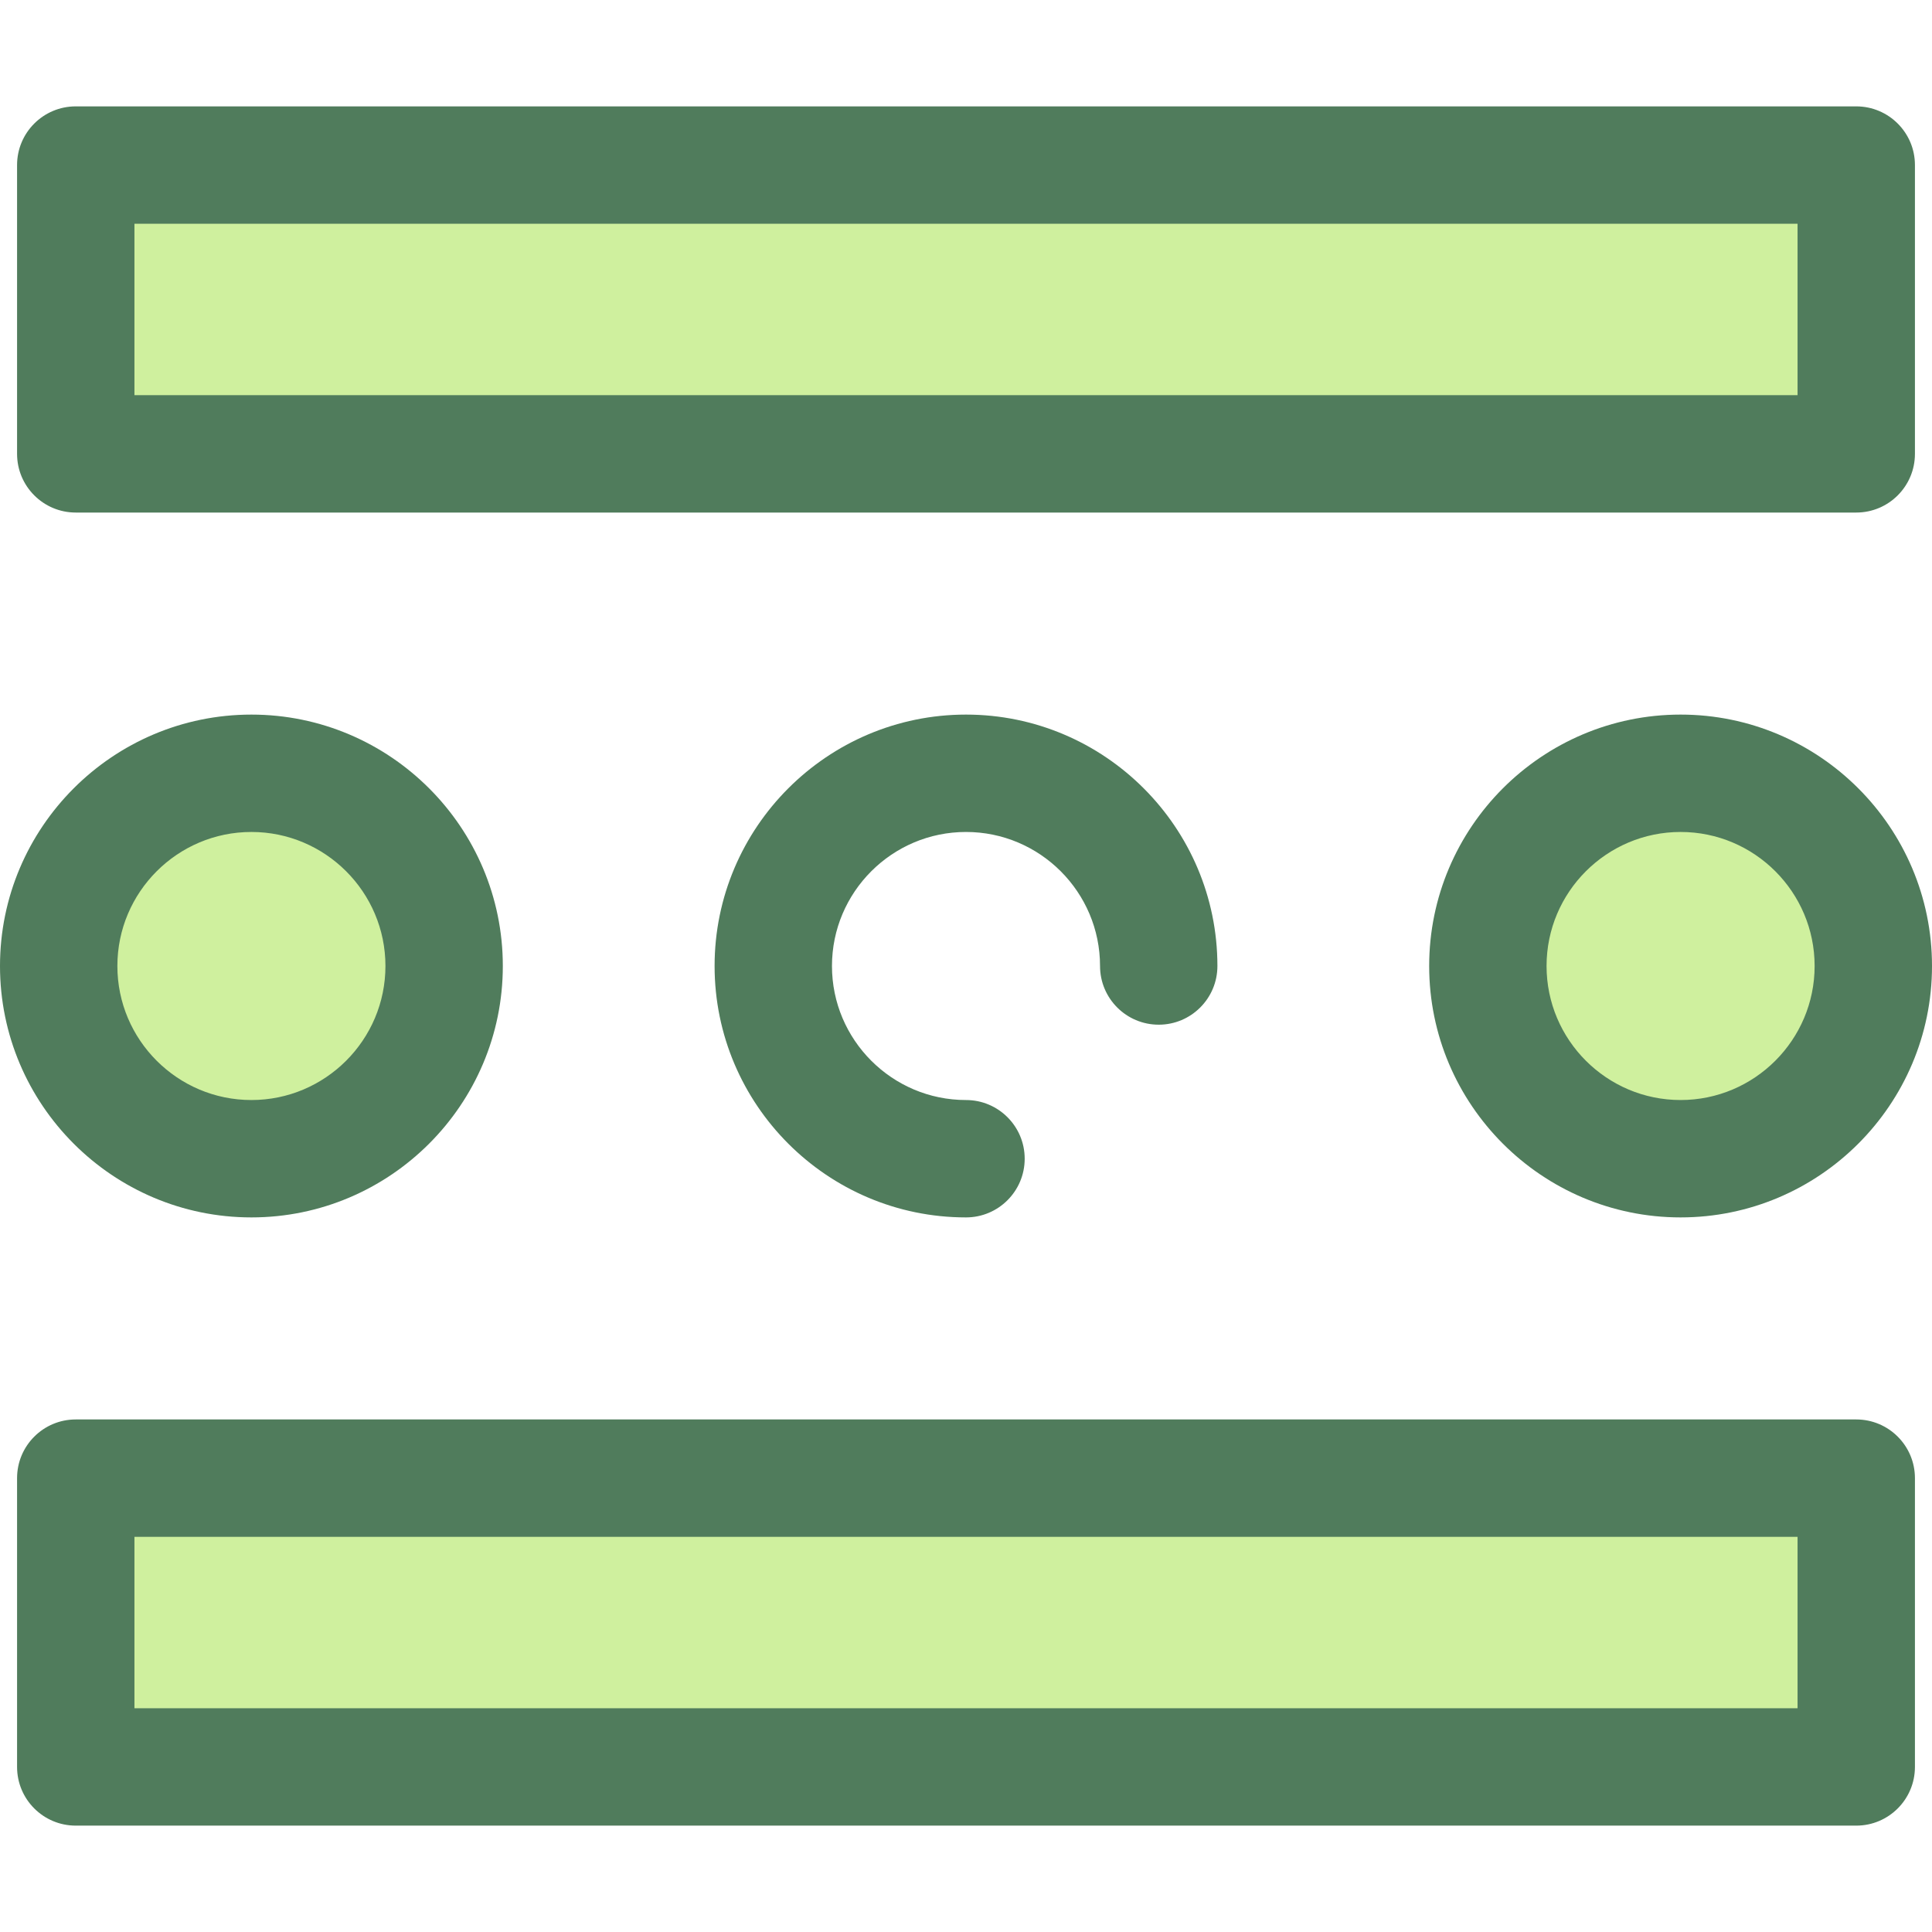
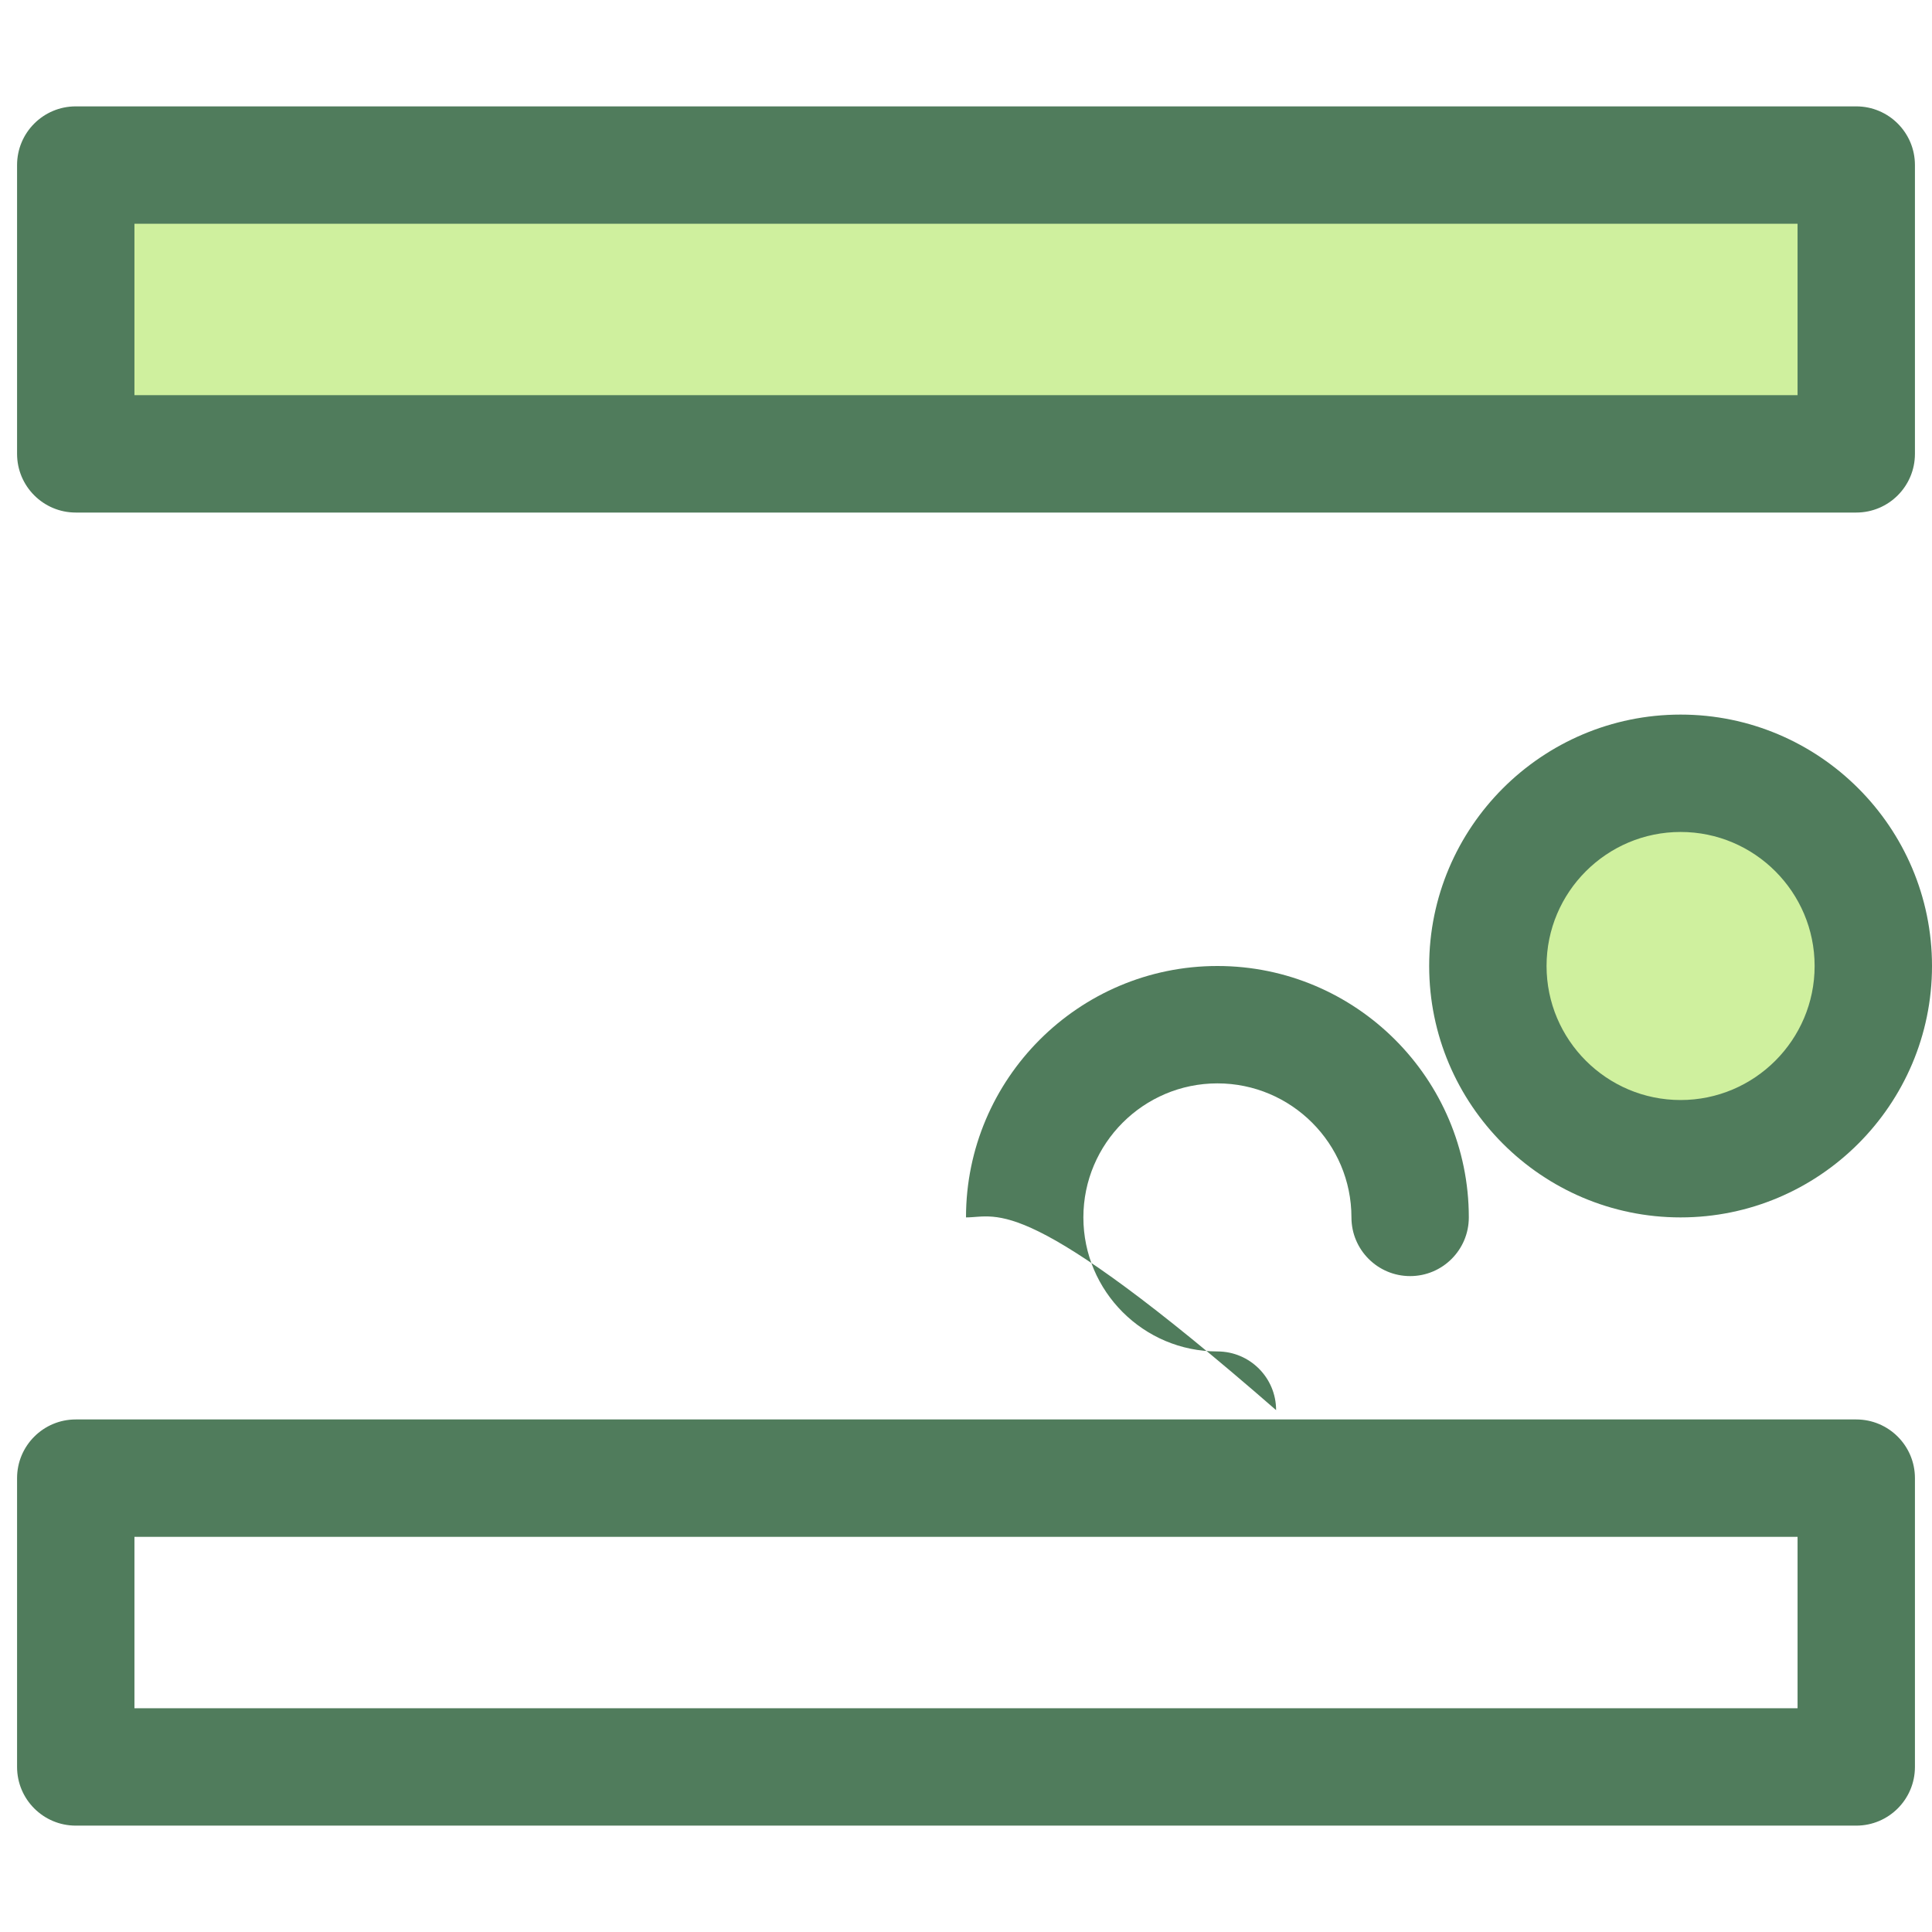
<svg xmlns="http://www.w3.org/2000/svg" version="1.1" id="Layer_1" viewBox="0 0 512 512" xml:space="preserve">
-   <rect x="20.077" y="391.731" style="fill:#CFF09E;" width="471.844" height="76.536" />
  <path style="fill:#507C5C;" d="M491.924,483.81H20.076c-8.588,0-15.553-6.963-15.553-15.553v-76.534  c0-8.59,6.965-15.553,15.553-15.553h471.849c8.588,0,15.553,6.963,15.553,15.553v76.534  C507.477,476.847,500.513,483.81,491.924,483.81z M35.629,452.705h440.743v-45.428H35.629V452.705z" />
  <rect x="20.077" y="43.735" style="fill:#CFF09E;" width="471.844" height="76.536" />
  <path style="fill:#507C5C;" d="M491.924,135.83H20.076c-8.588,0-15.553-6.963-15.553-15.553V43.743  c0-8.59,6.965-15.553,15.553-15.553h471.849c8.588,0,15.553,6.963,15.553,15.553v76.534  C507.477,128.867,500.513,135.83,491.924,135.83z M35.629,104.724h440.743V59.295H35.629V104.724z" />
-   <circle style="fill:#CFF09E;" cx="66.626" cy="256.001" r="51.073" />
  <g>
-     <path style="fill:#507C5C;" d="M66.626,322.626C29.888,322.626,0,292.738,0,256.001s29.888-66.626,66.626-66.626   s66.627,29.888,66.627,66.626C133.253,292.738,103.363,322.626,66.626,322.626z M66.626,220.479   c-19.586,0-35.52,15.934-35.52,35.521s15.934,35.52,35.52,35.52c19.587,0,35.521-15.934,35.521-35.52   C102.147,236.415,86.213,220.479,66.626,220.479z" />
-     <path style="fill:#507C5C;" d="M256.001,322.626c-36.738,0-66.626-29.888-66.626-66.626c0-36.738,29.888-66.626,66.626-66.626   c36.737,0,66.626,29.888,66.626,66.626c0,8.59-6.965,15.553-15.553,15.553s-15.553-6.963-15.553-15.553   c0-19.586-15.934-35.52-35.52-35.52c-19.586,0-35.52,15.934-35.52,35.52c0,19.586,15.934,35.52,35.52,35.52   c8.588,0,15.553,6.963,15.553,15.553C271.554,315.663,264.589,322.626,256.001,322.626z" />
+     <path style="fill:#507C5C;" d="M256.001,322.626c0-36.738,29.888-66.626,66.626-66.626   c36.737,0,66.626,29.888,66.626,66.626c0,8.59-6.965,15.553-15.553,15.553s-15.553-6.963-15.553-15.553   c0-19.586-15.934-35.52-35.52-35.52c-19.586,0-35.52,15.934-35.52,35.52c0,19.586,15.934,35.52,35.52,35.52   c8.588,0,15.553,6.963,15.553,15.553C271.554,315.663,264.589,322.626,256.001,322.626z" />
  </g>
  <circle style="fill:#CFF09E;" cx="445.373" cy="256.001" r="51.073" />
  <path style="fill:#507C5C;" d="M445.374,322.626c-36.738,0-66.627-29.888-66.627-66.626c0-36.738,29.89-66.626,66.627-66.626  S512,219.263,512,256.001C512,292.738,482.112,322.626,445.374,322.626z M445.374,220.479c-19.587,0-35.521,15.934-35.521,35.52  s15.934,35.52,35.521,35.52c19.586,0,35.52-15.934,35.52-35.52S464.96,220.479,445.374,220.479z" />
</svg>